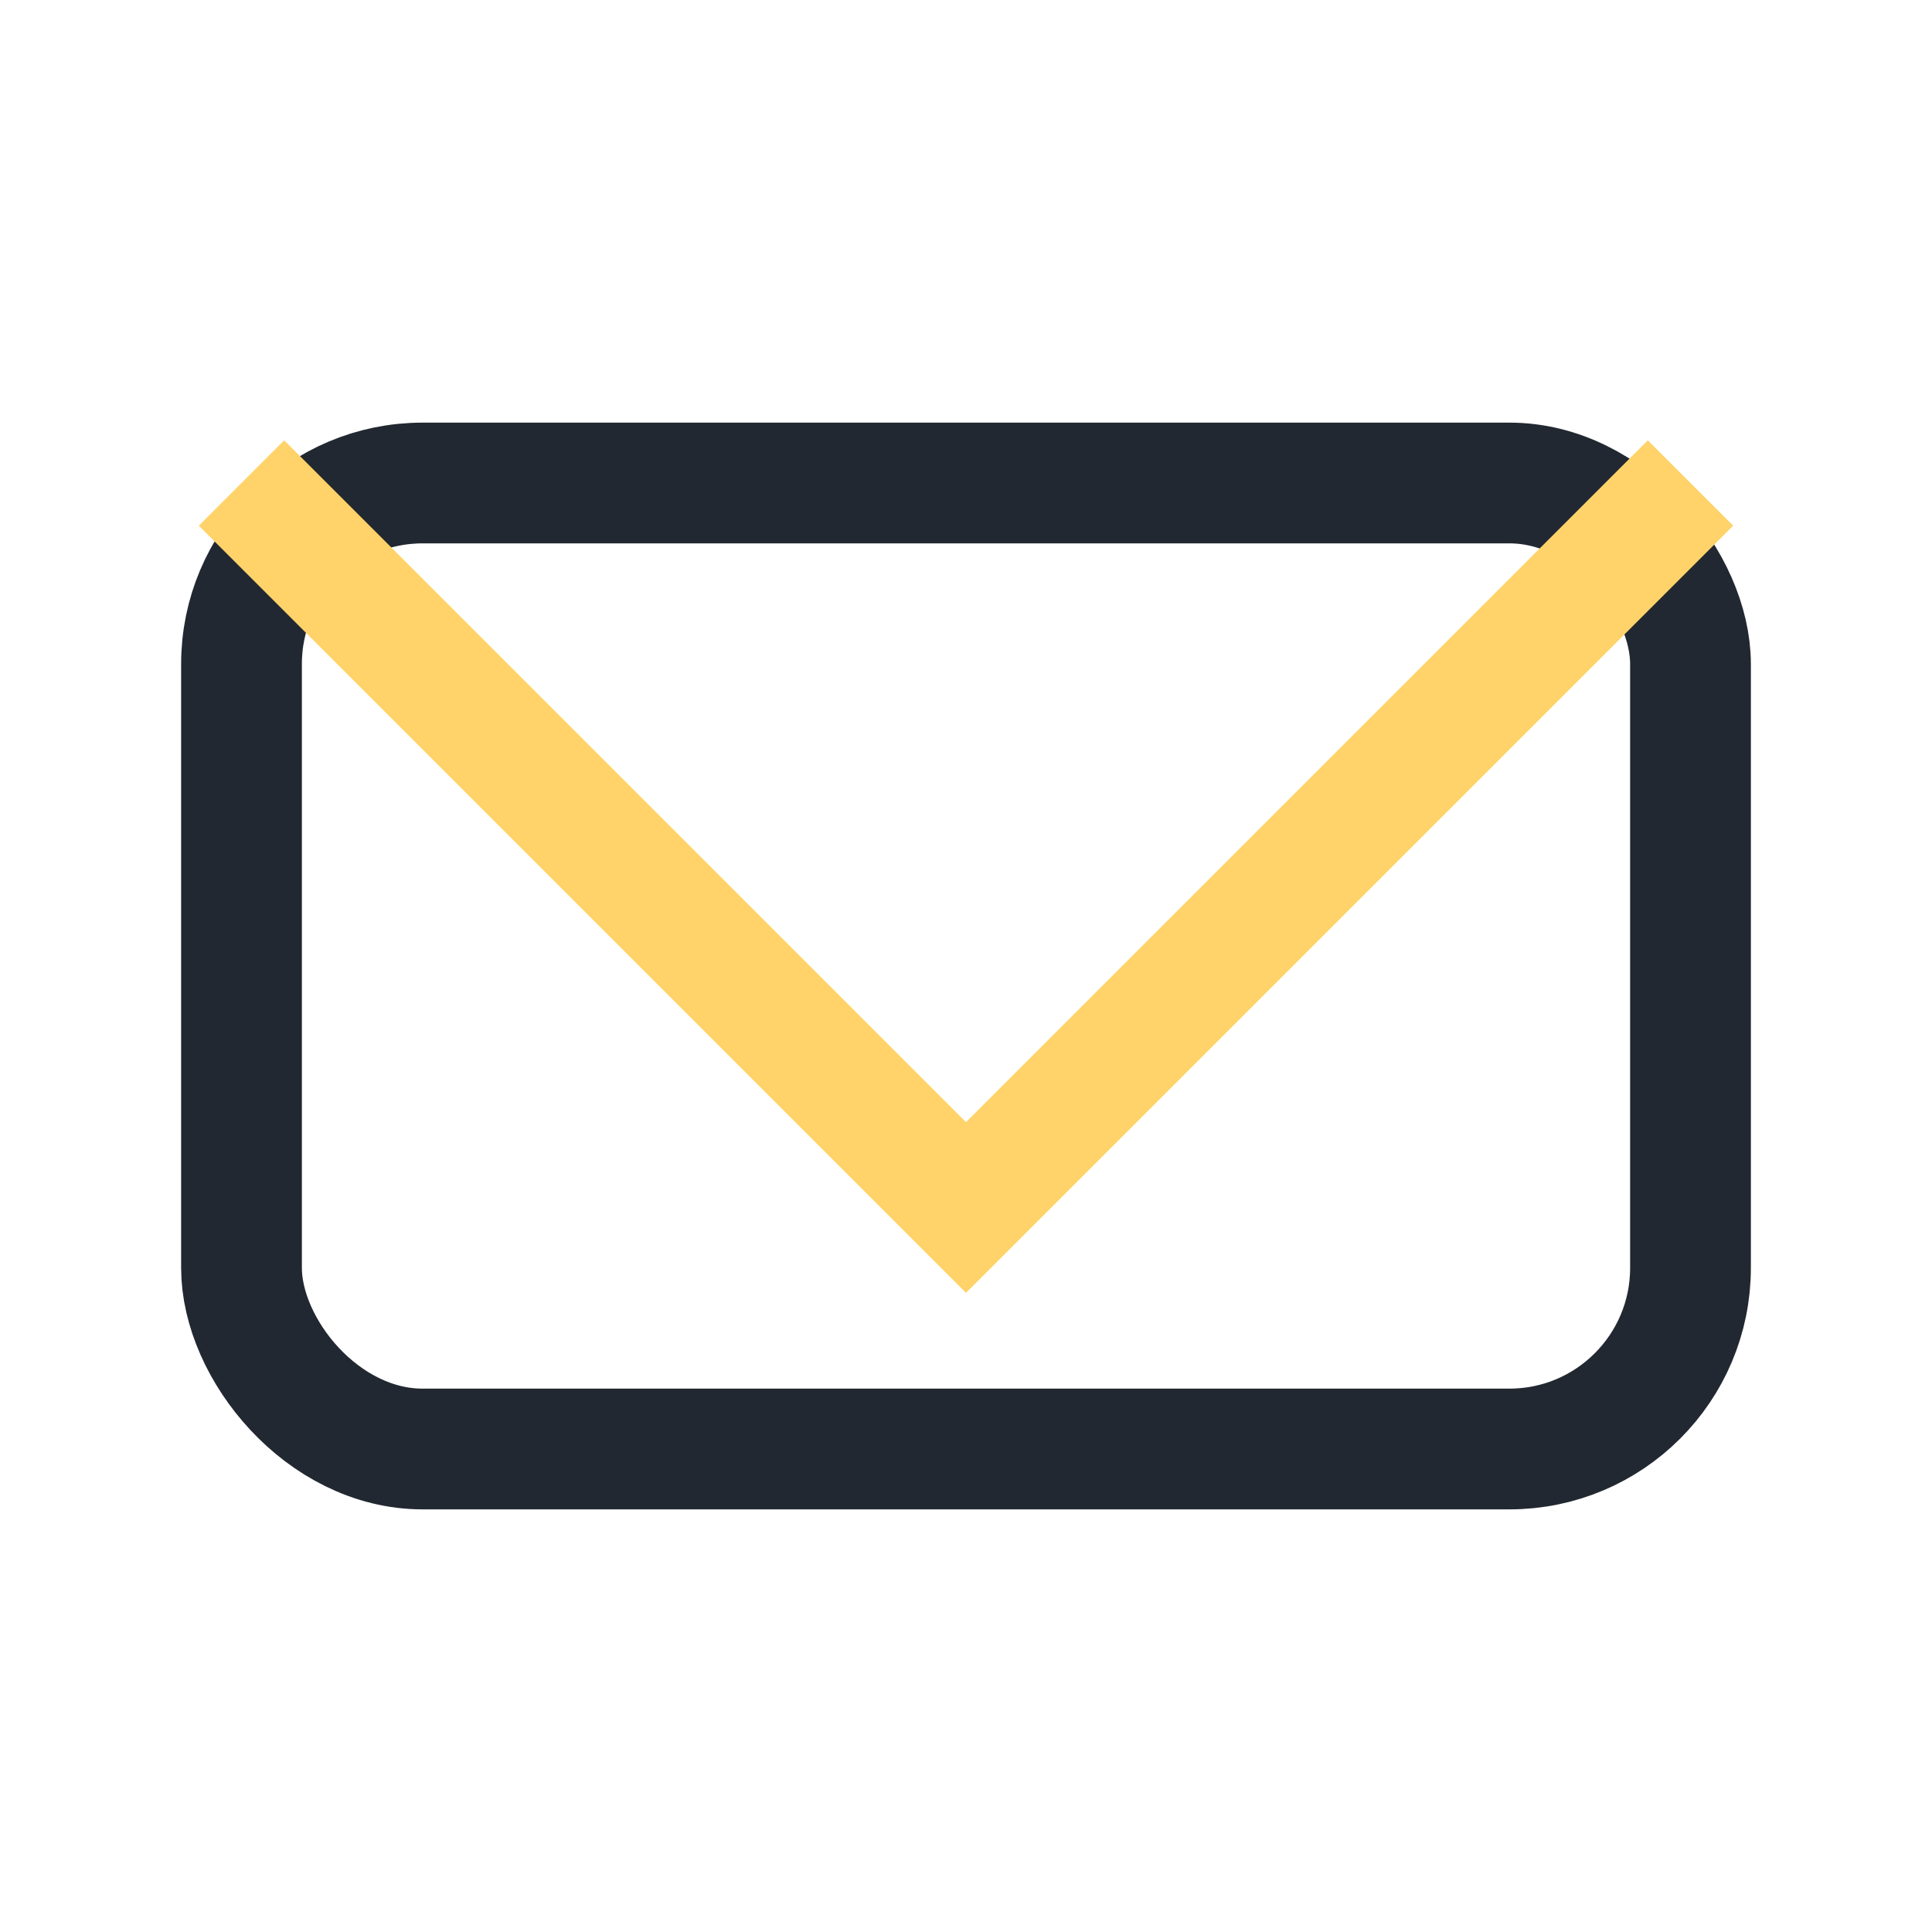
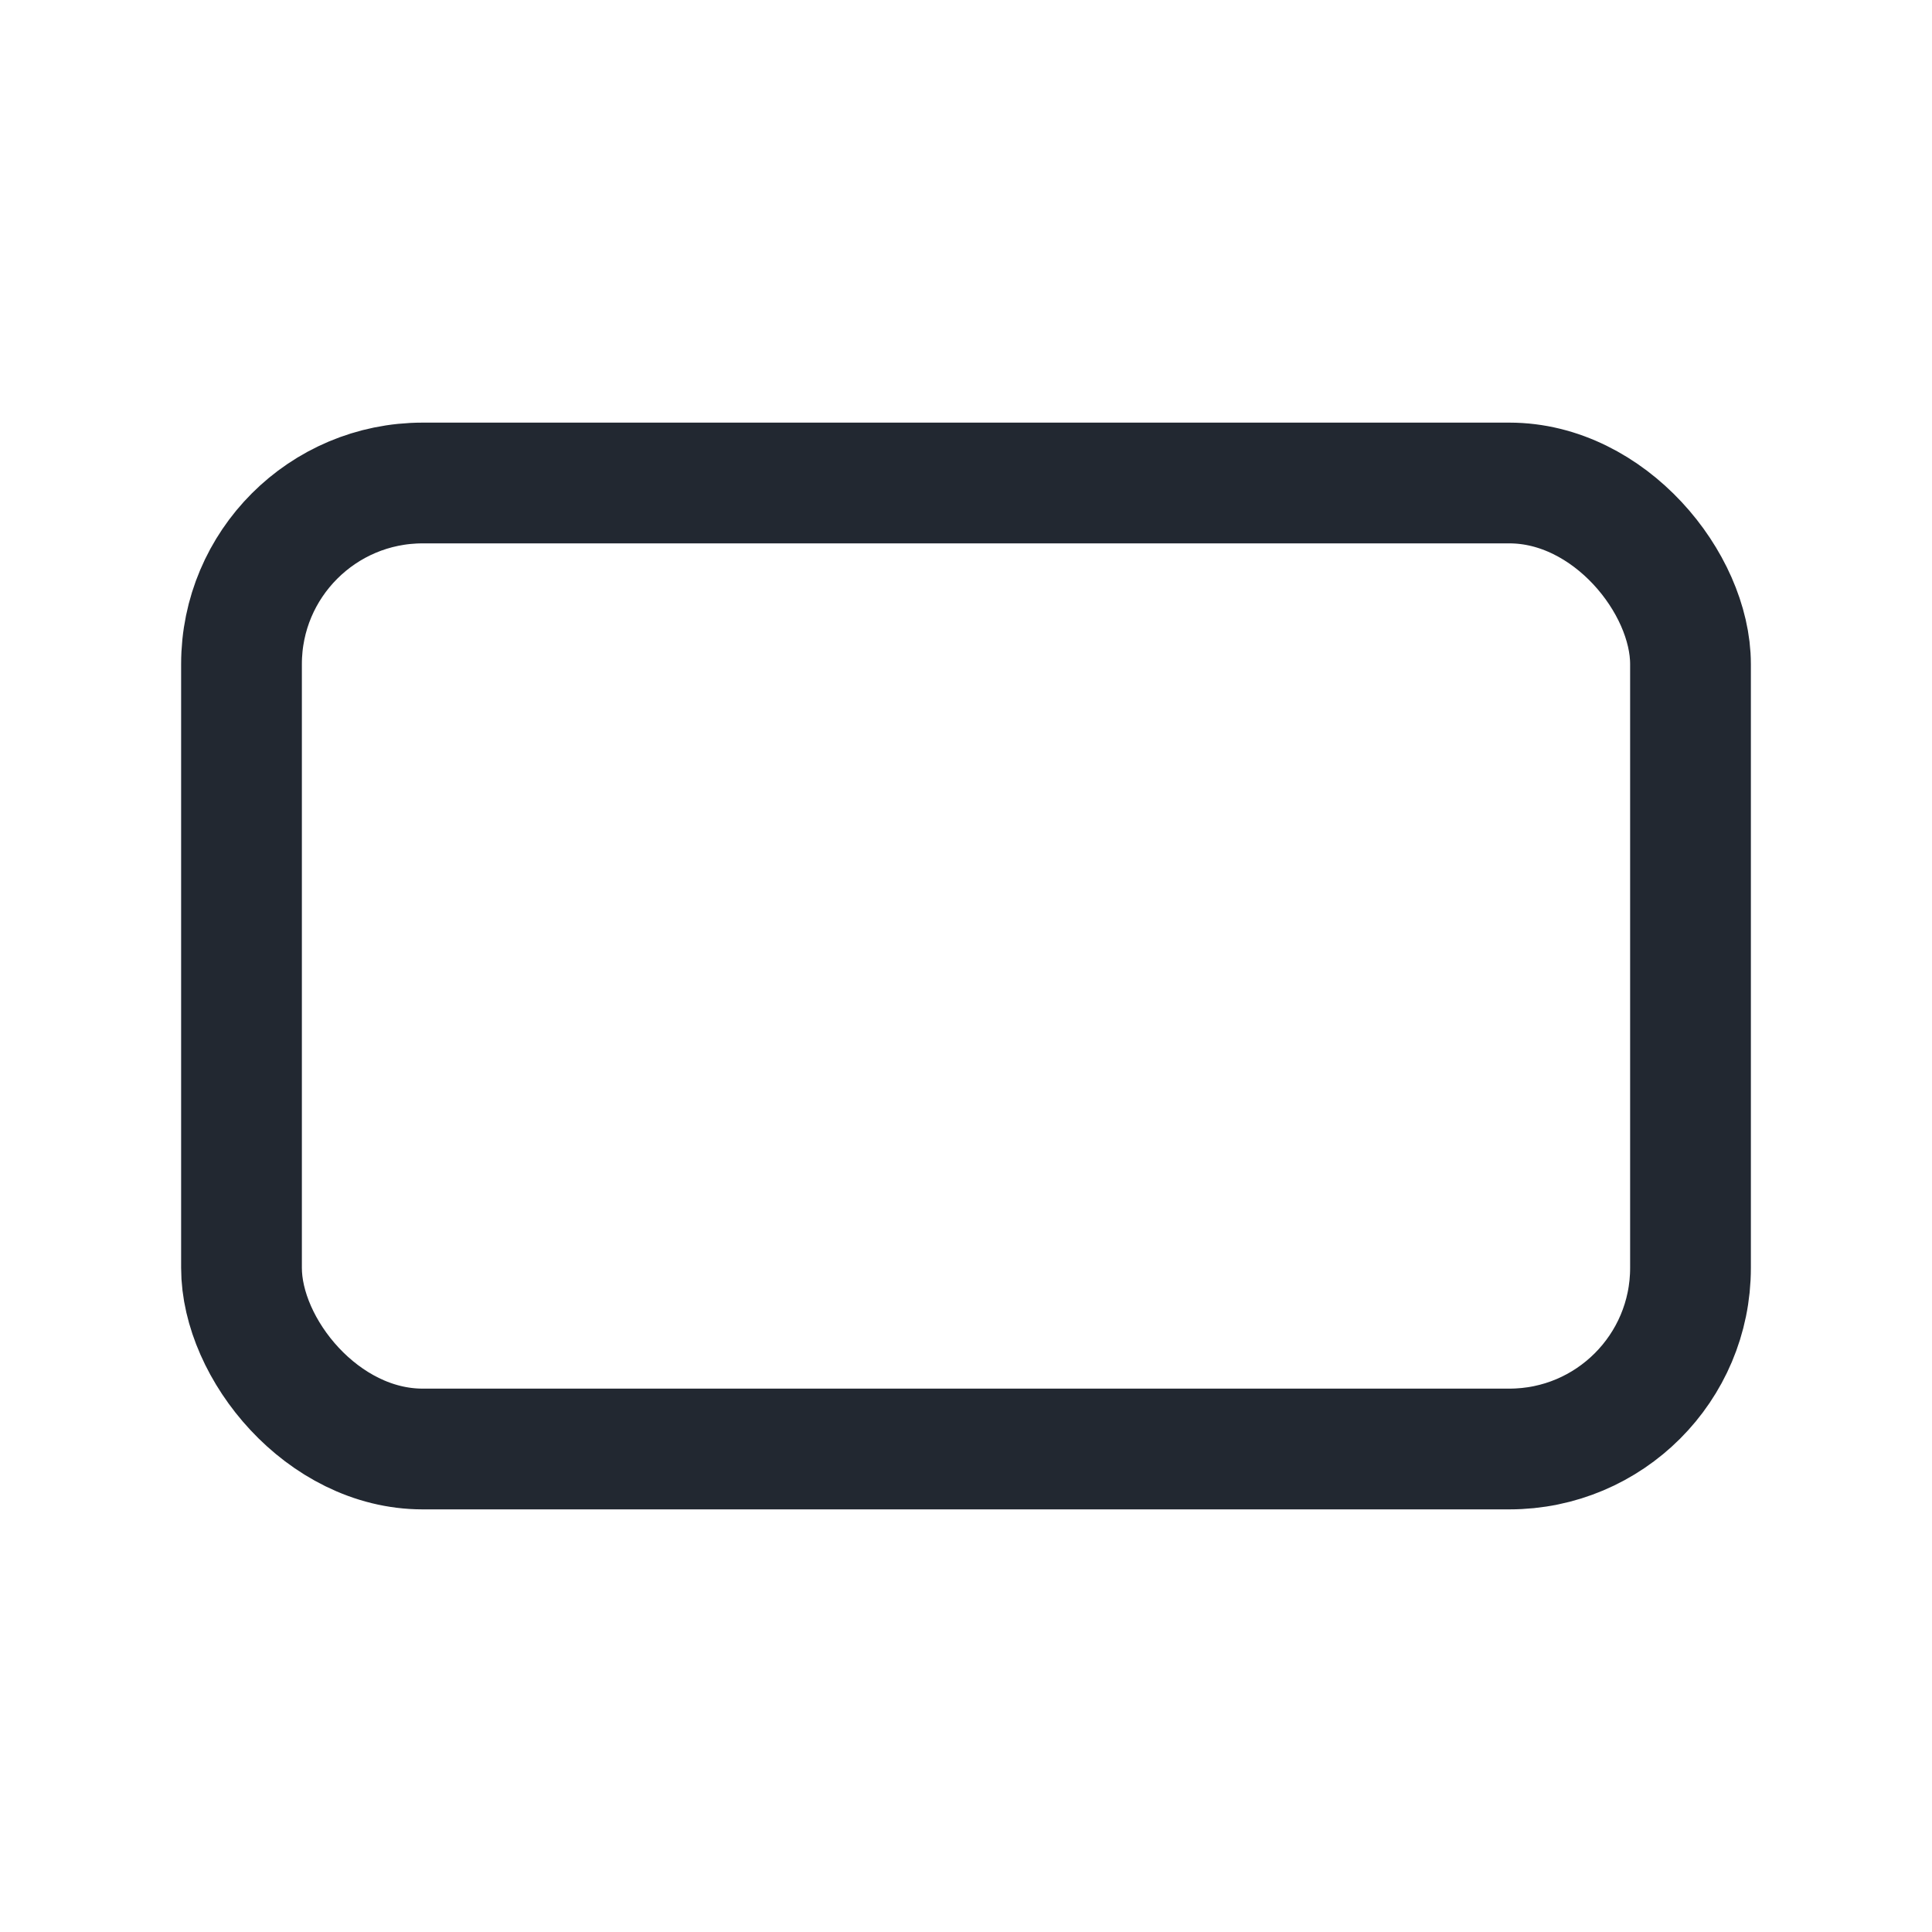
<svg xmlns="http://www.w3.org/2000/svg" width="32" height="32" viewBox="0 0 32 32">
  <rect x="4" y="8" width="24" height="16" rx="3" fill="none" stroke="#222831" stroke-width="2" />
-   <polyline points="4,8 16,20 28,8" fill="none" stroke="#FFD369" stroke-width="2" />
</svg>